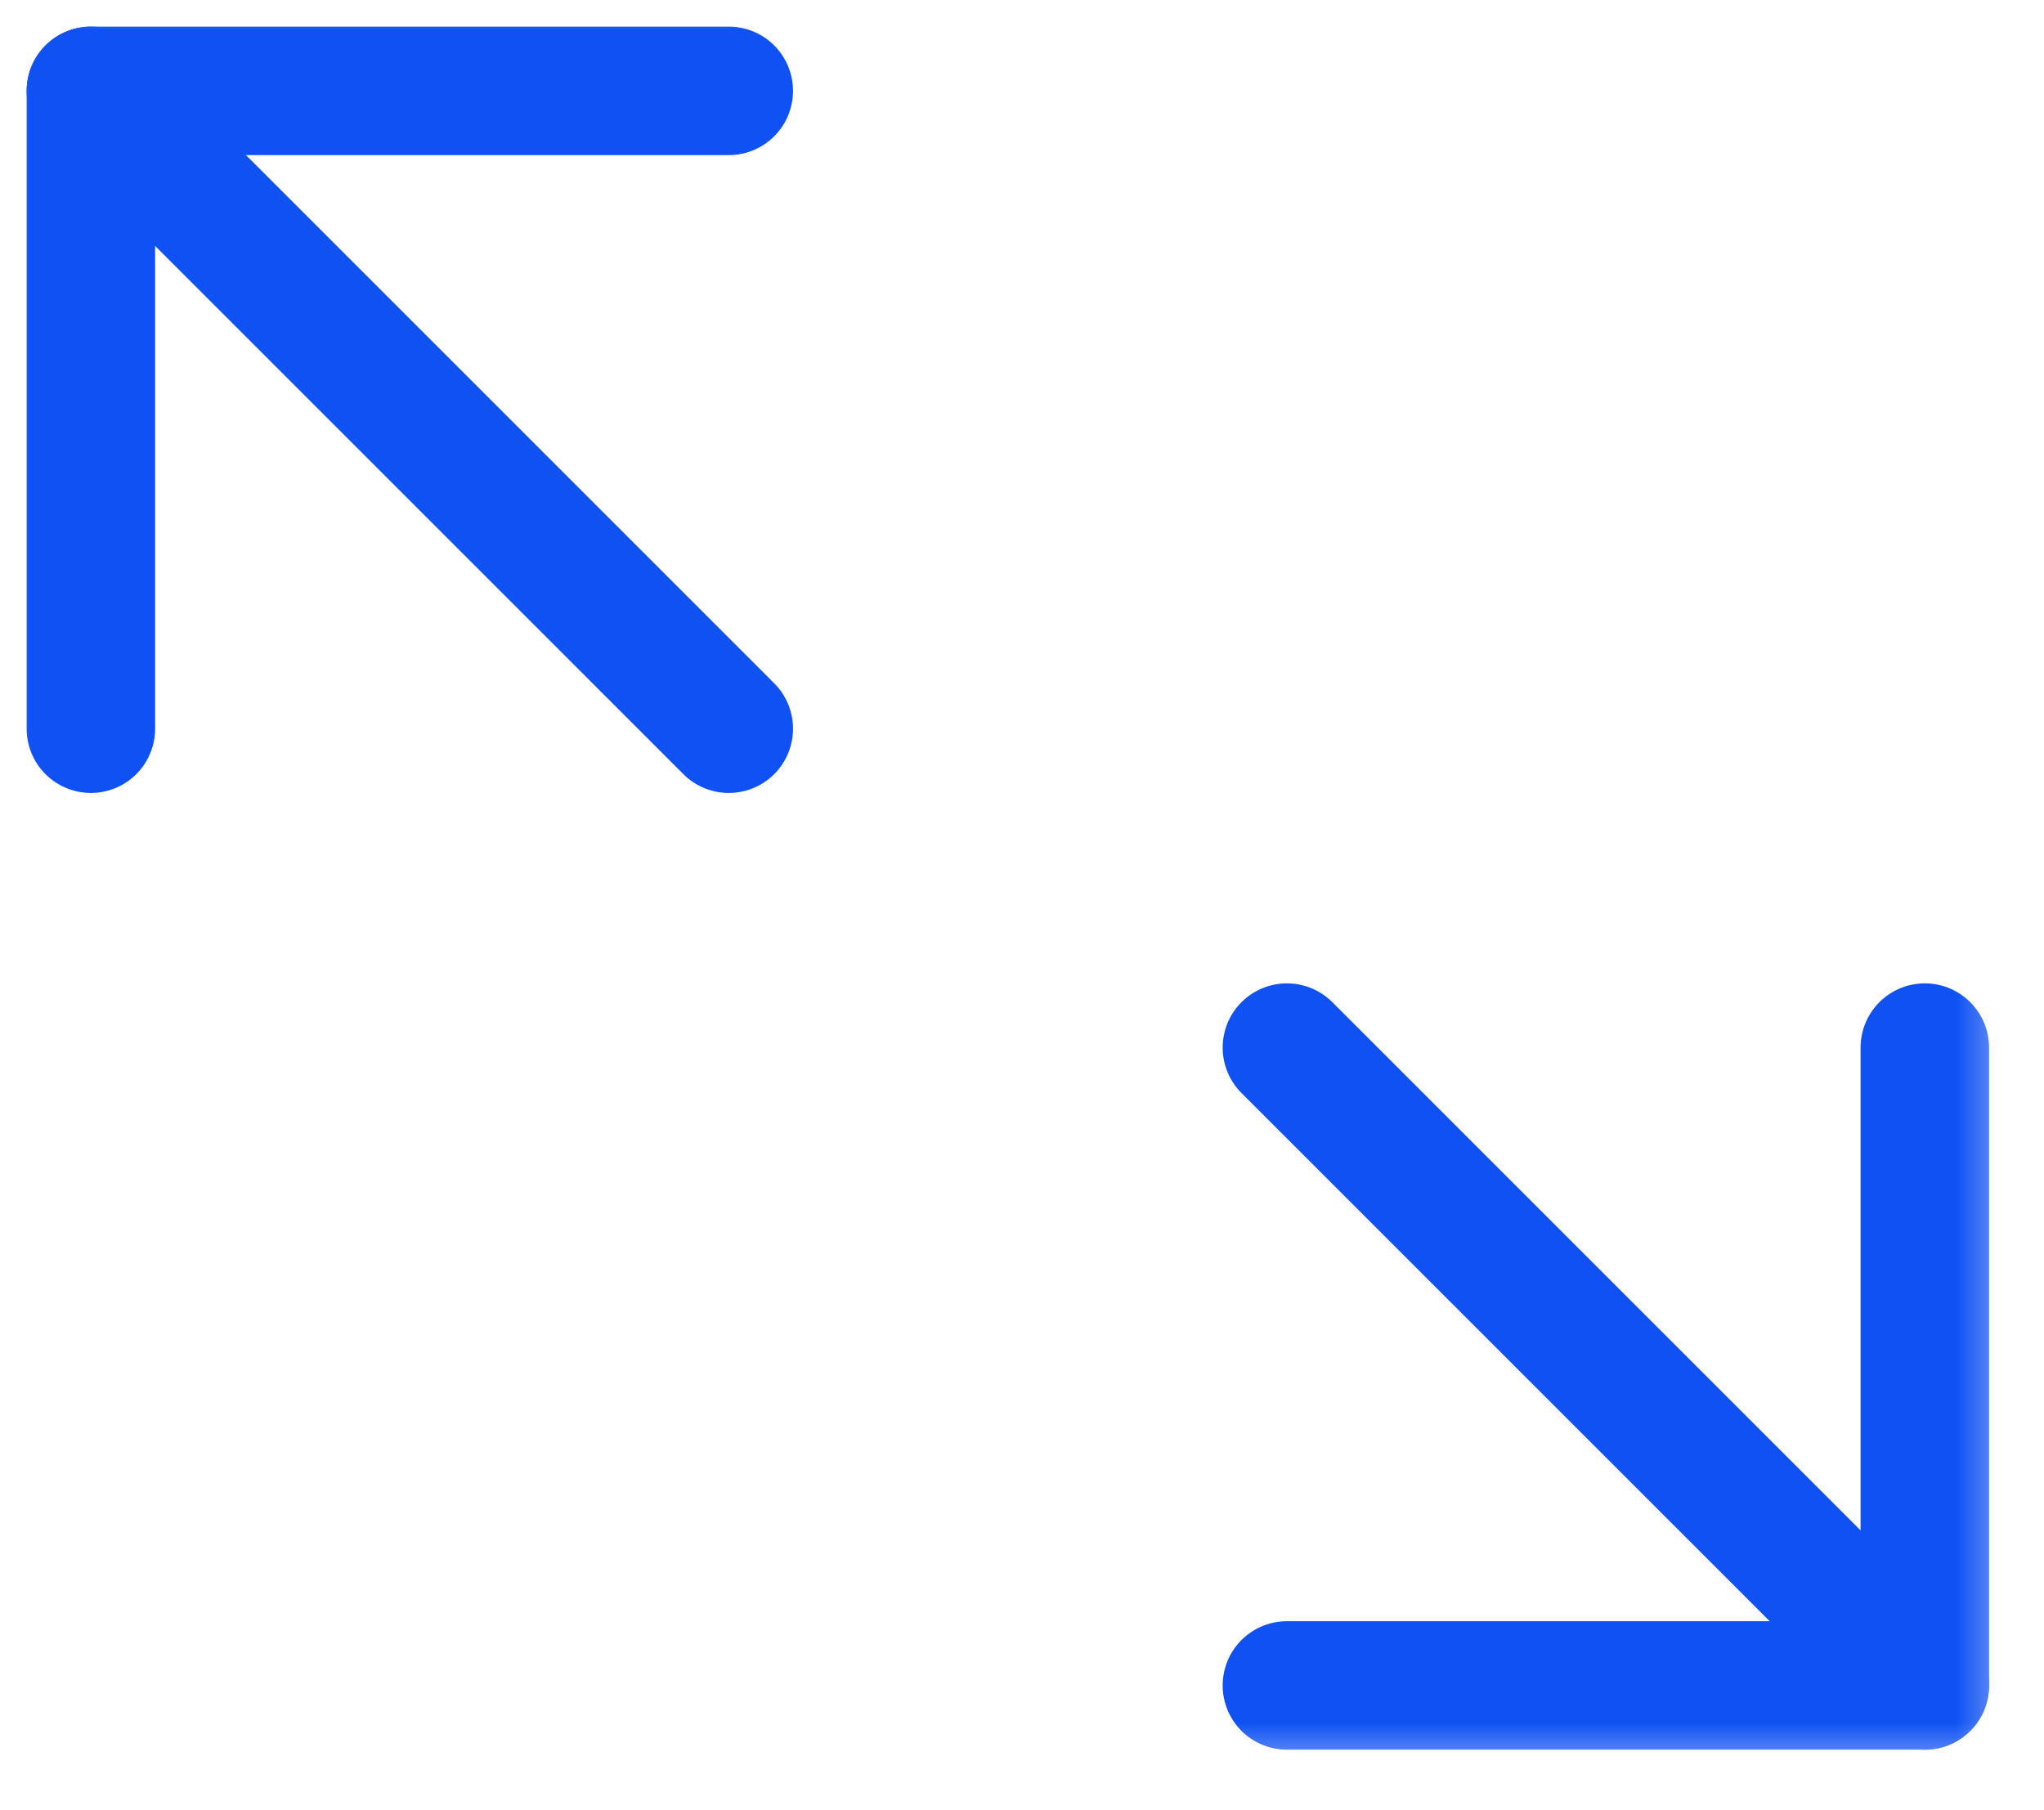
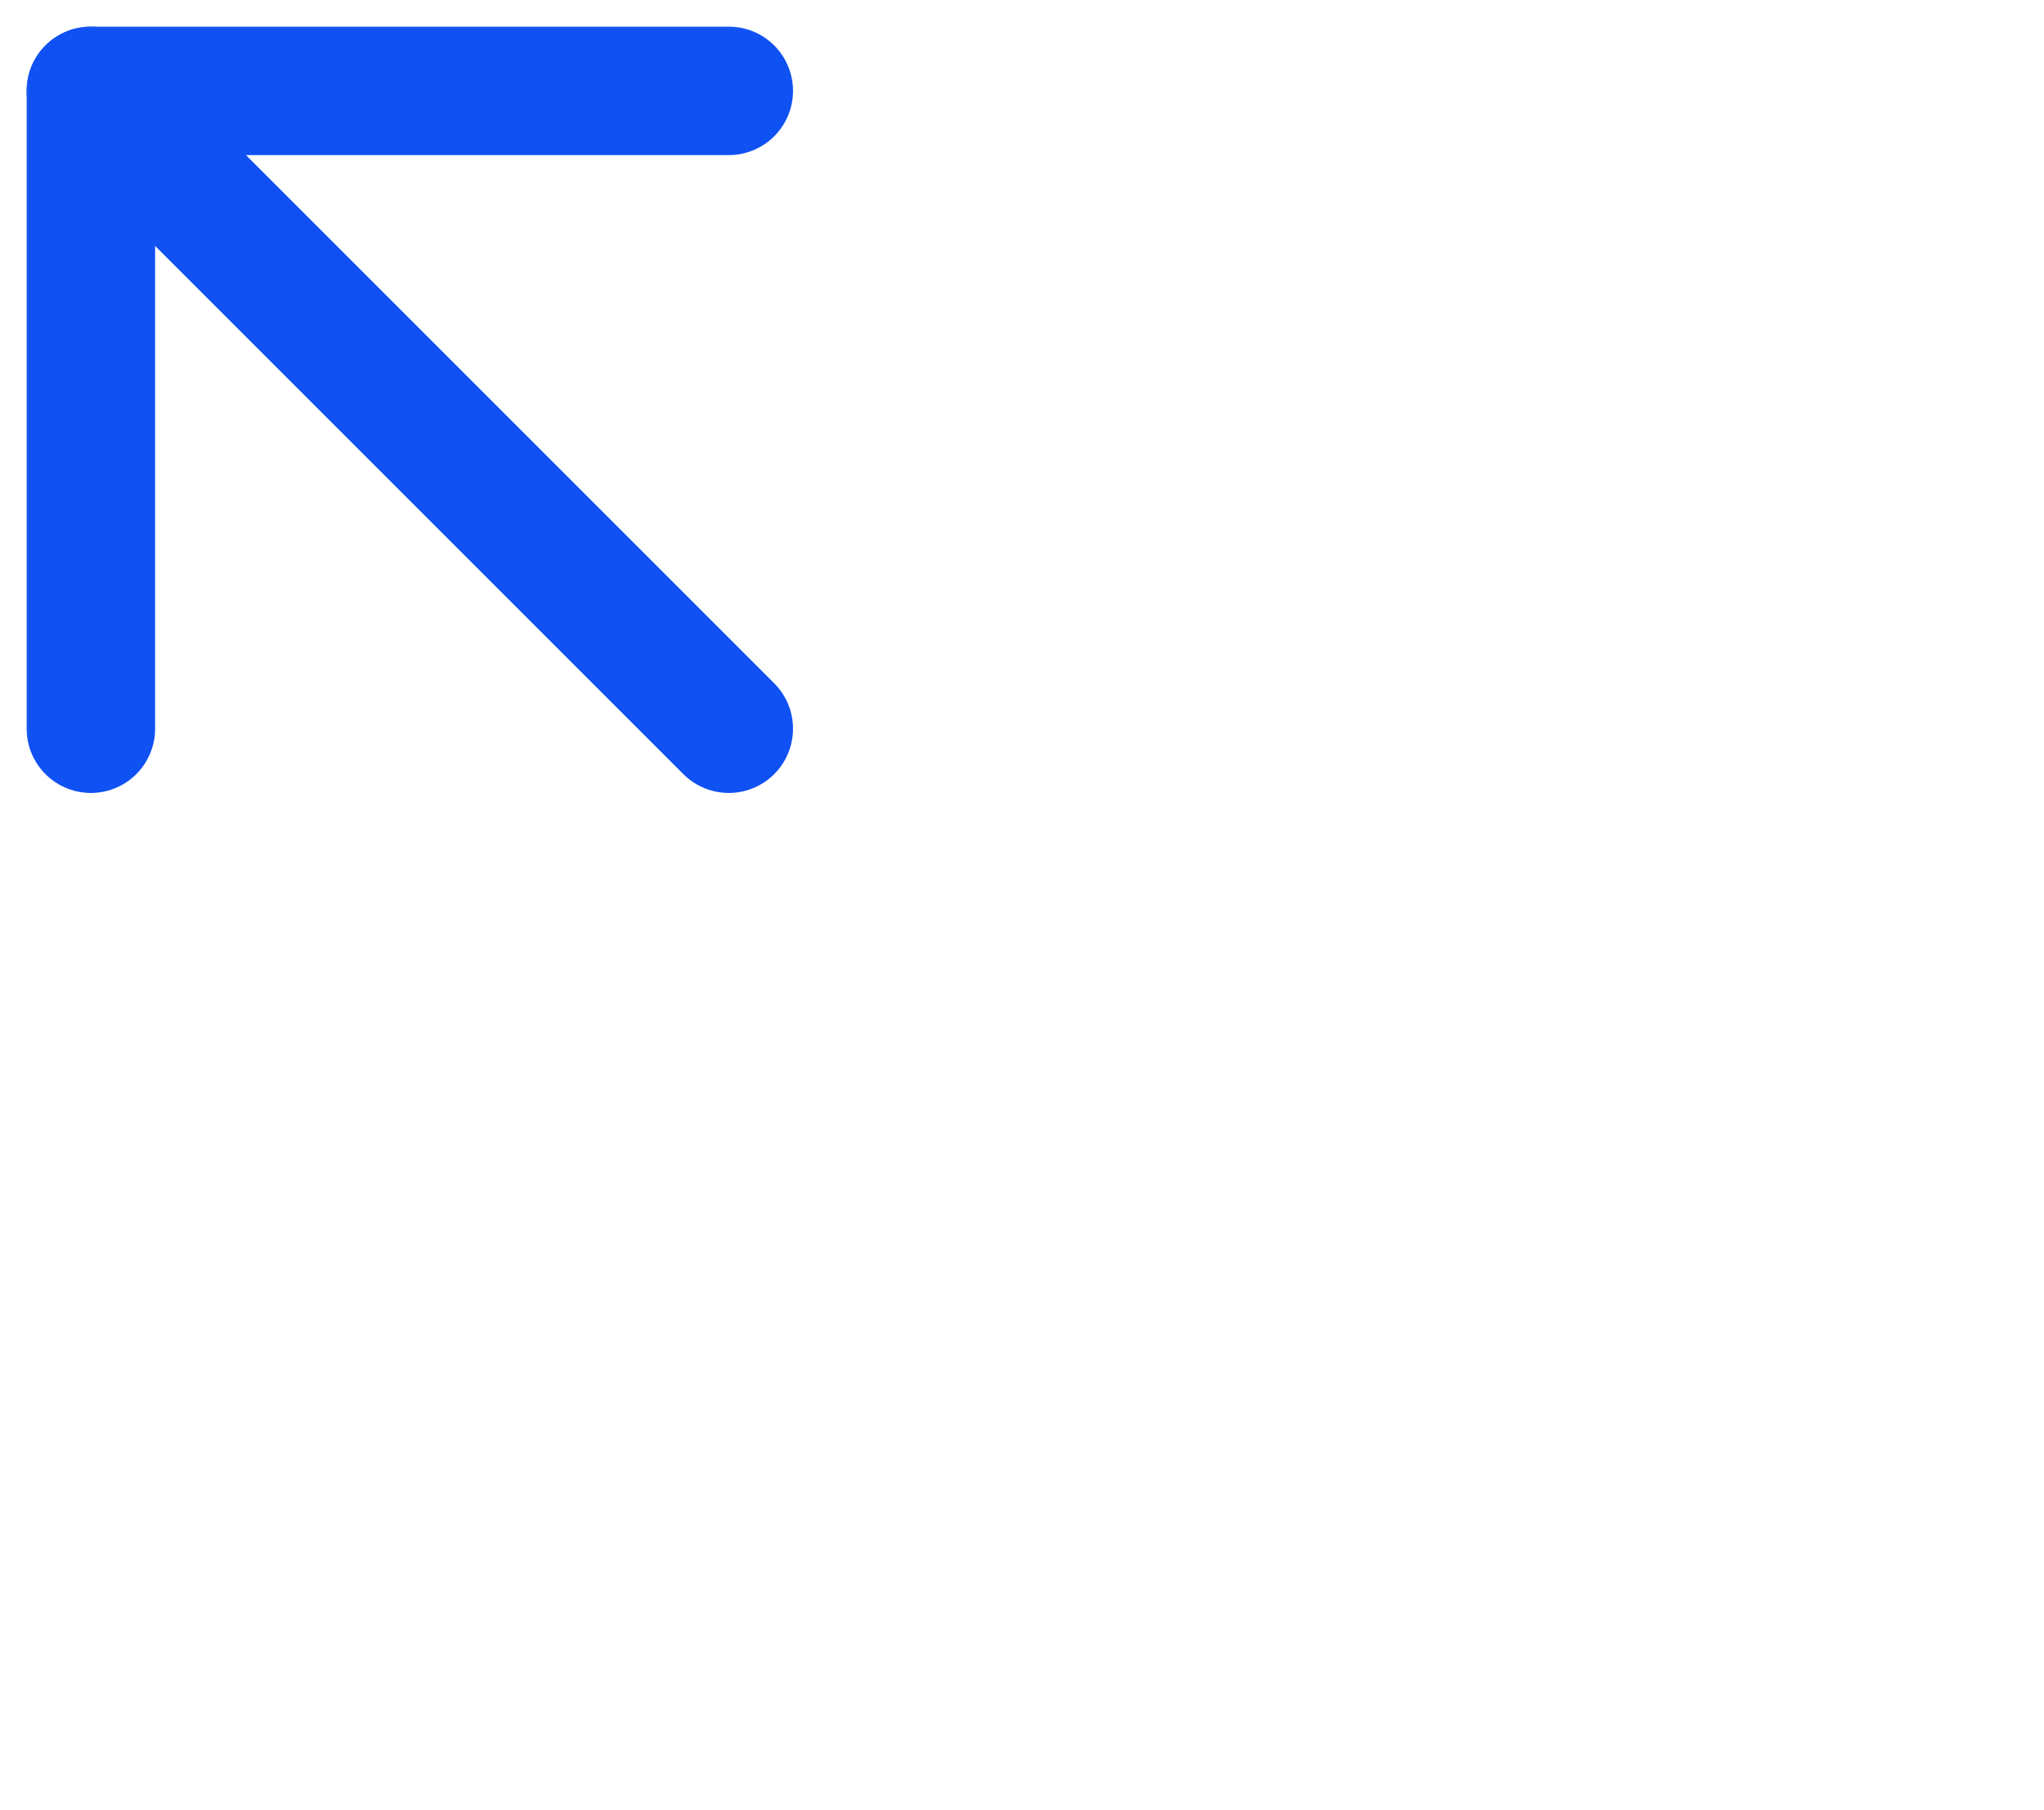
<svg xmlns="http://www.w3.org/2000/svg" width="35" height="31" viewBox="0 0 35 31" fill="none">
  <mask id="mask0_9_1536" style="mask-type:luminance" maskUnits="userSpaceOnUse" x="0" y="0" width="35" height="31">
-     <path d="M34.513 0H0V30.418H34.513V0Z" fill="white" />
+     <path d="M34.513 0H0V30.418H34.513V0" fill="white" />
  </mask>
  <g mask="url(#mask0_9_1536)">
    <path d="M12.479 12.479L1.556 1.556" stroke="#0F51F2" stroke-width="2.2" stroke-linecap="round" stroke-linejoin="round" />
    <path d="M1.556 12.479V1.556H12.479" stroke="#0F51F2" stroke-width="2.2" stroke-linecap="round" stroke-linejoin="round" />
-     <path d="M22.036 17.94L32.959 28.863" stroke="#0F51F2" stroke-width="2.2" stroke-linecap="round" stroke-linejoin="round" />
-     <path d="M32.959 17.94V28.863H22.036" stroke="#0F51F2" stroke-width="2.2" stroke-linecap="round" stroke-linejoin="round" />
  </g>
</svg>